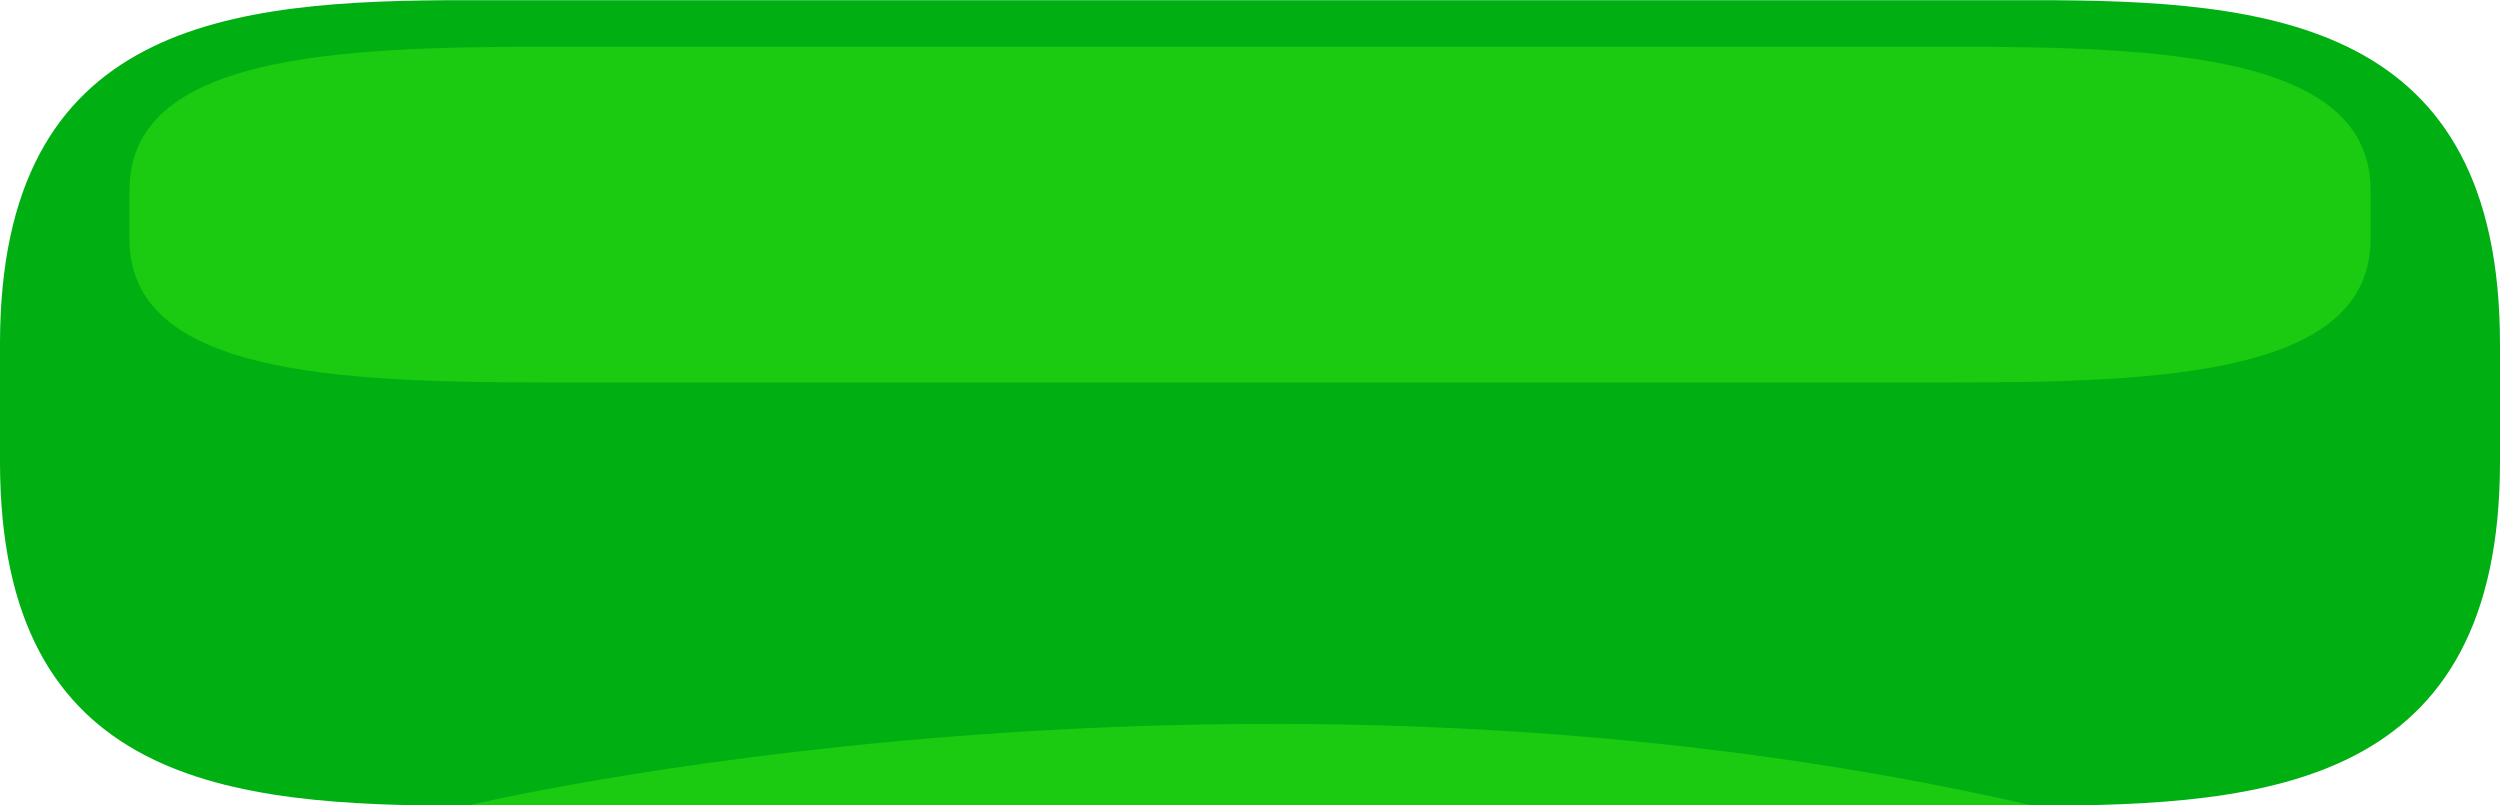
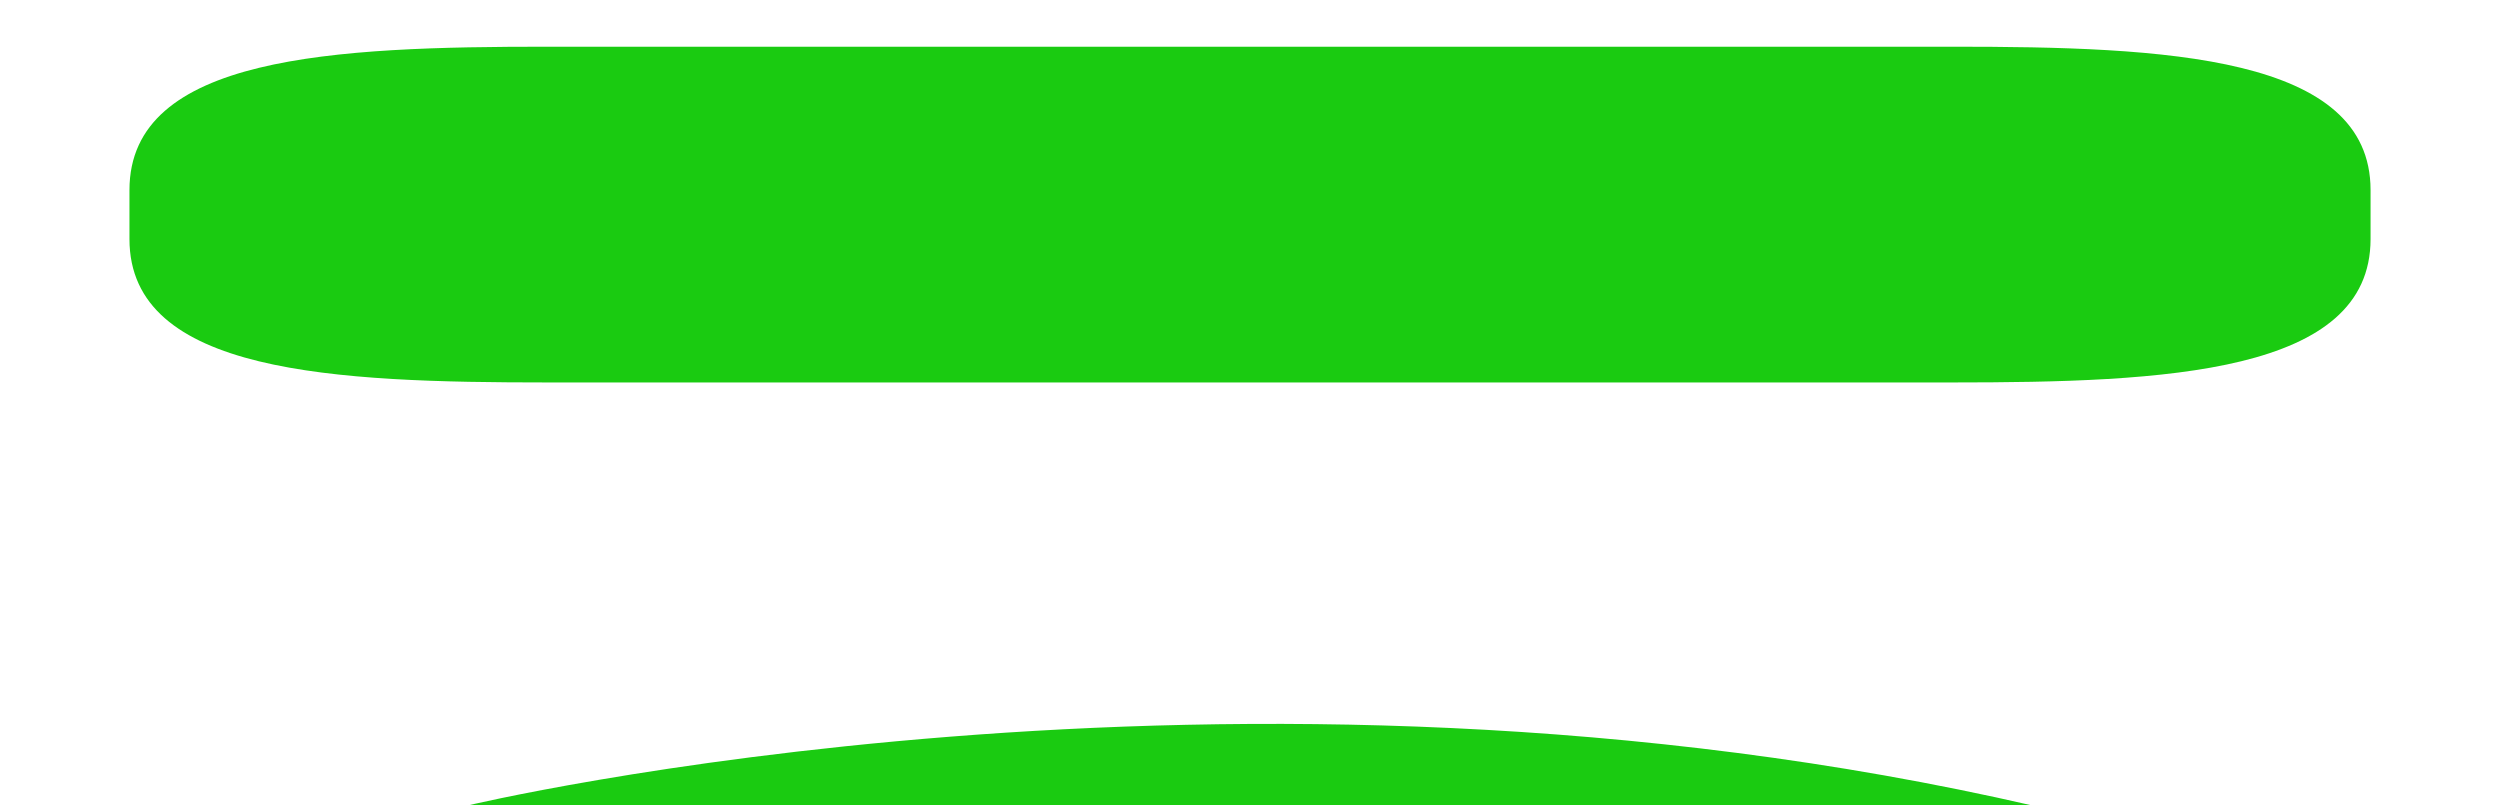
<svg xmlns="http://www.w3.org/2000/svg" fill="#000000" height="123.3" preserveAspectRatio="xMidYMid meet" version="1" viewBox="21.2 150.9 382.8 123.3" width="382.8" zoomAndPan="magnify">
  <g>
    <g id="change1_1">
-       <path d="M 332.559 150.926 L 92.645 150.926 C 56.262 150.926 21.199 154.137 21.199 203.605 L 21.199 221.594 C 21.199 271.062 56.262 274.273 92.645 274.273 L 332.559 274.273 C 368.938 274.273 404 271.062 404 221.594 L 404 203.605 C 404 154.137 368.938 150.926 332.559 150.926" fill="#00af12" />
-     </g>
+       </g>
    <g id="change2_1">
      <path d="M 320.133 158.051 L 105.066 158.051 C 72.453 158.051 41.023 159.387 41.023 180.004 L 41.023 187.504 C 41.023 208.121 72.453 209.461 105.066 209.461 L 320.133 209.461 C 352.75 209.461 384.18 208.121 384.18 187.504 L 384.18 180.004 C 384.18 159.387 352.75 158.051 320.133 158.051" fill="#1acb11" />
    </g>
    <g id="change3_1">
      <path d="M 92.645 274.273 C 92.645 274.273 210.156 246.078 332.559 274.273 L 92.645 274.273" fill="#1acb11" />
    </g>
  </g>
</svg>